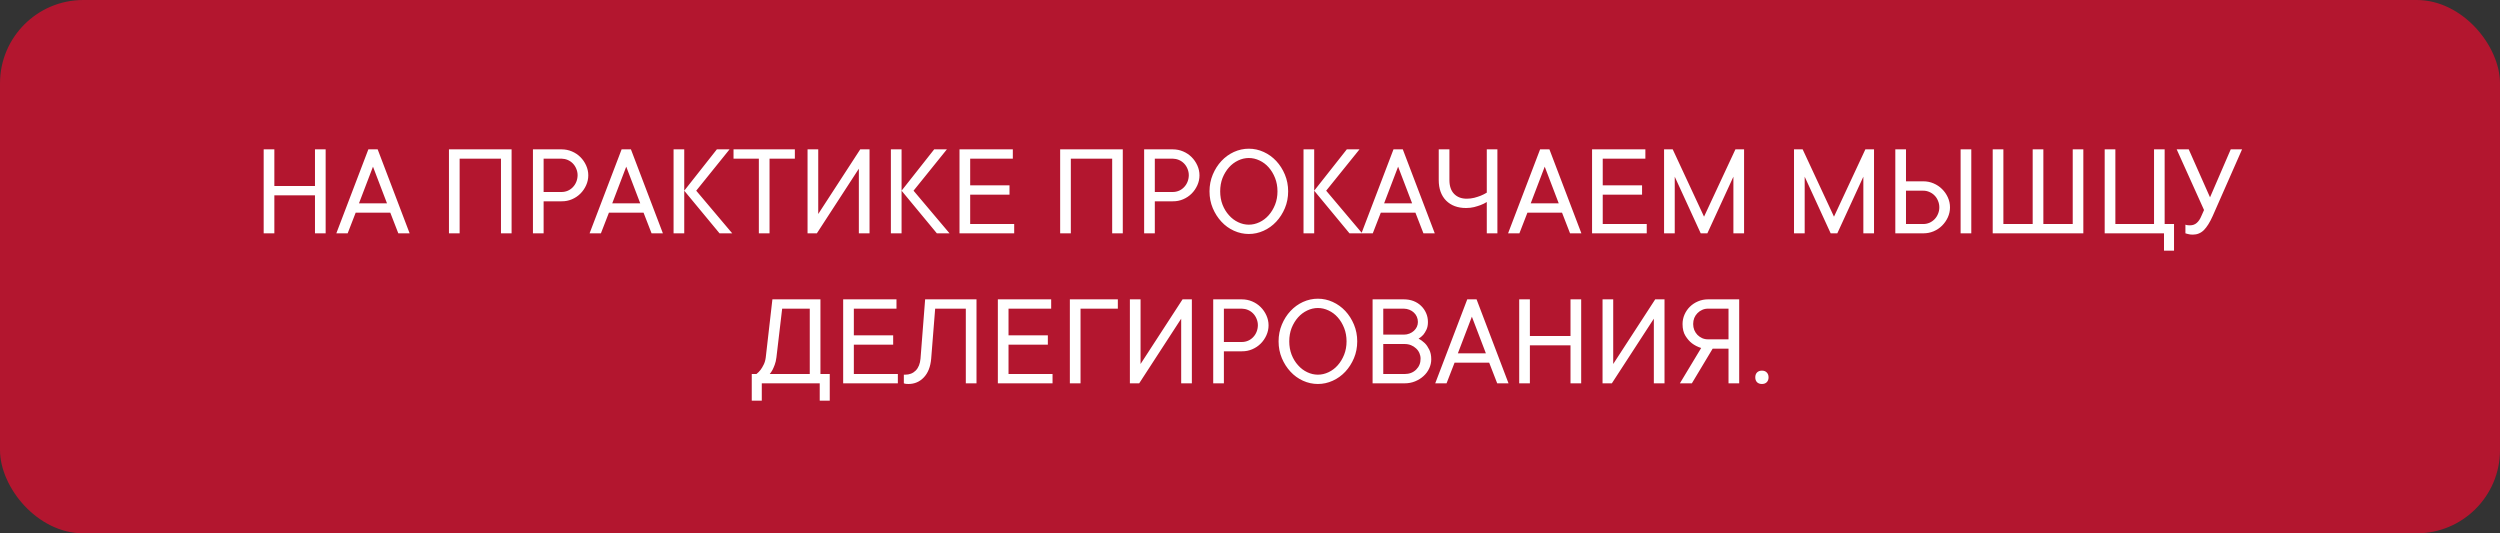
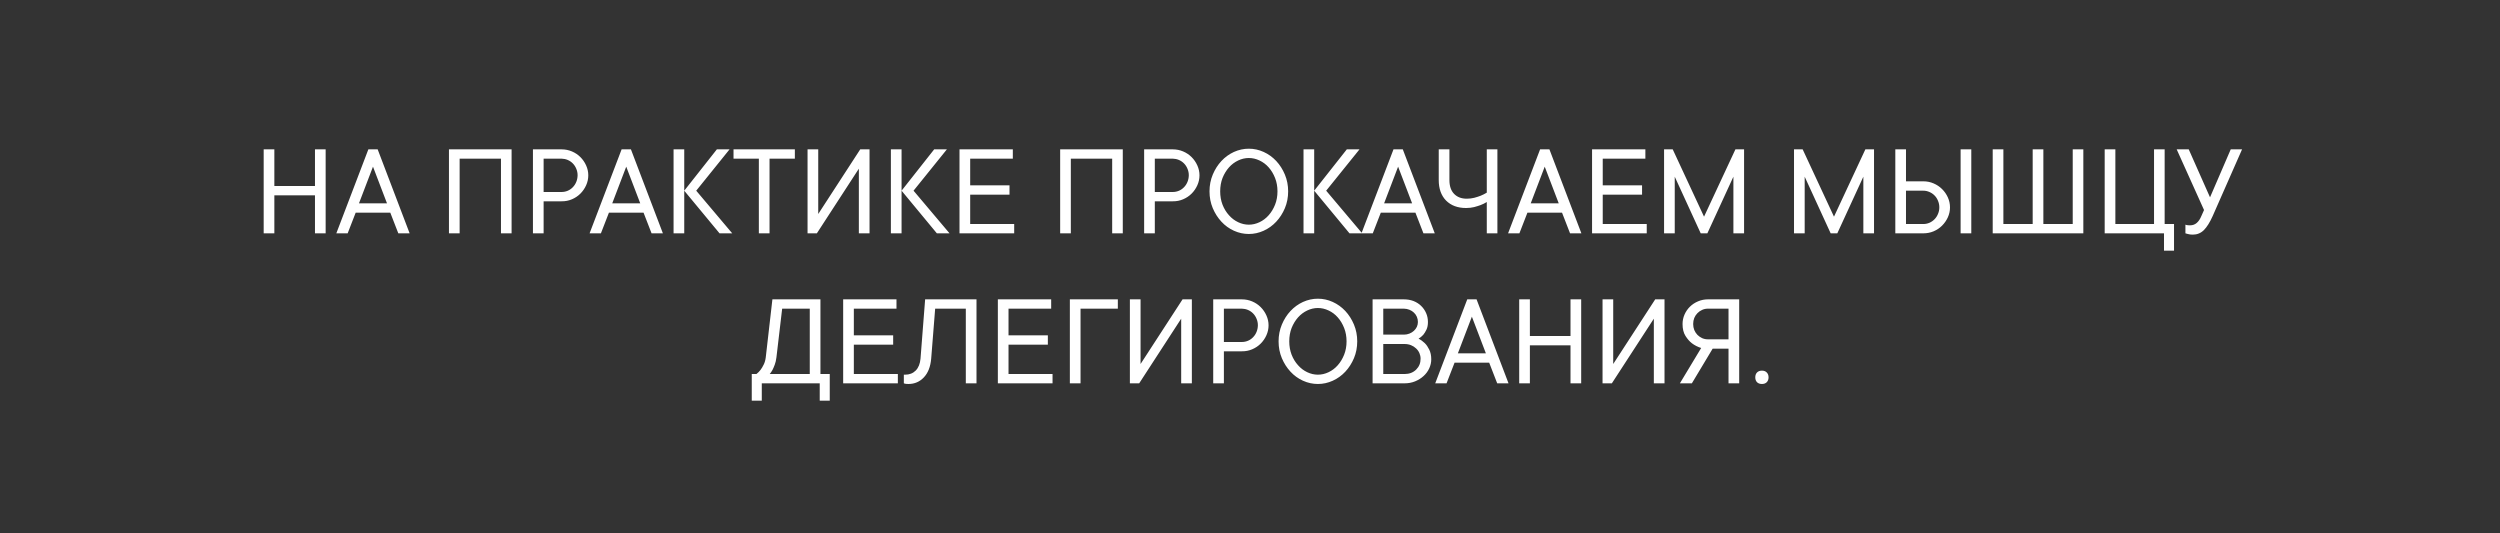
<svg xmlns="http://www.w3.org/2000/svg" width="300" height="64" viewBox="0 0 300 64" fill="none">
  <rect x="0" y="0" width="300" height="64" fill="#333333" stroke="none" />
-   <rect width="300" height="64" rx="10" fill="#B3162F" />
  <path d="M39.078 17.922V28H37.797V23.438H32.922V28H31.641V17.922H32.922V22.32H37.797V17.922H39.078ZM46.836 25.523H42.68L41.719 28H40.359L44.203 17.922H45.32L49.156 28H47.797L46.836 25.523ZM43.078 24.398H46.438L44.758 20L43.078 24.398ZM61.391 17.922V28H60.117V19.039H55.156V28H53.875V17.922H61.391ZM67.391 17.922C67.828 17.922 68.242 18.005 68.633 18.172C69.023 18.338 69.362 18.565 69.648 18.852C69.935 19.138 70.164 19.471 70.336 19.852C70.508 20.232 70.594 20.628 70.594 21.039C70.594 21.456 70.508 21.854 70.336 22.234C70.164 22.615 69.935 22.948 69.648 23.234C69.362 23.521 69.023 23.747 68.633 23.914C68.242 24.081 67.828 24.162 67.391 24.156H65.234V28H63.953V17.922H67.391ZM67.391 23.039C67.646 23.039 67.891 22.99 68.125 22.891C68.359 22.792 68.565 22.648 68.742 22.461C68.919 22.279 69.057 22.065 69.156 21.82C69.255 21.576 69.307 21.315 69.312 21.039C69.312 20.763 69.26 20.503 69.156 20.258C69.057 20.013 68.919 19.799 68.742 19.617C68.565 19.435 68.359 19.294 68.125 19.195C67.891 19.096 67.646 19.044 67.391 19.039H65.234V23.039H67.391ZM77.227 25.523H73.07L72.109 28H70.75L74.594 17.922H75.711L79.547 28H78.188L77.227 25.523ZM73.469 24.398H76.828L75.148 20L73.469 24.398ZM82.109 28H80.828V17.922H82.109V28ZM82.109 22.883L86.023 17.922H87.547L83.547 22.883L87.867 28H86.344L82.109 22.883ZM95.383 19.039H92.344V28H91.062V19.039H88.023V17.922H95.383V19.039ZM103.062 28V20.242L98.023 28H96.906V17.922H98.188V25.68L103.227 17.922H104.344V28H103.062ZM108.188 28H106.906V17.922H108.188V28ZM108.188 22.883L112.102 17.922H113.625L109.625 22.883L113.945 28H112.422L108.188 22.883ZM121.703 26.883V28H115.141V17.922H121.539V19.039H116.422V22.242H121.141V23.359H116.422V26.883H121.703ZM134.734 17.922V28H133.461V19.039H128.5V28H127.219V17.922H134.734ZM140.734 17.922C141.172 17.922 141.586 18.005 141.977 18.172C142.367 18.338 142.706 18.565 142.992 18.852C143.279 19.138 143.508 19.471 143.68 19.852C143.852 20.232 143.938 20.628 143.938 21.039C143.938 21.456 143.852 21.854 143.68 22.234C143.508 22.615 143.279 22.948 142.992 23.234C142.706 23.521 142.367 23.747 141.977 23.914C141.586 24.081 141.172 24.162 140.734 24.156H138.578V28H137.297V17.922H140.734ZM140.734 23.039C140.99 23.039 141.234 22.99 141.469 22.891C141.703 22.792 141.909 22.648 142.086 22.461C142.263 22.279 142.401 22.065 142.5 21.82C142.599 21.576 142.651 21.315 142.656 21.039C142.656 20.763 142.604 20.503 142.5 20.258C142.401 20.013 142.263 19.799 142.086 19.617C141.909 19.435 141.703 19.294 141.469 19.195C141.234 19.096 140.99 19.044 140.734 19.039H138.578V23.039H140.734ZM146.422 22.961C146.422 23.539 146.516 24.073 146.703 24.562C146.896 25.052 147.154 25.474 147.477 25.828C147.794 26.188 148.161 26.466 148.578 26.664C148.995 26.862 149.422 26.961 149.859 26.961C150.297 26.961 150.724 26.862 151.141 26.664C151.557 26.466 151.924 26.188 152.242 25.828C152.56 25.469 152.815 25.047 153.008 24.562C153.201 24.073 153.297 23.539 153.297 22.961C153.297 22.383 153.201 21.849 153.008 21.359C152.815 20.87 152.56 20.445 152.242 20.086C151.924 19.727 151.557 19.451 151.141 19.258C150.724 19.06 150.297 18.961 149.859 18.961C149.422 18.961 148.995 19.06 148.578 19.258C148.161 19.456 147.794 19.732 147.477 20.086C147.159 20.445 146.901 20.87 146.703 21.359C146.516 21.849 146.422 22.383 146.422 22.961ZM154.578 22.961C154.578 23.685 154.448 24.357 154.188 24.977C153.927 25.596 153.581 26.138 153.148 26.602C152.716 27.065 152.214 27.427 151.641 27.688C151.068 27.948 150.474 28.078 149.859 28.078C149.24 28.078 148.643 27.948 148.07 27.688C147.497 27.427 146.997 27.065 146.57 26.602C146.138 26.138 145.792 25.596 145.531 24.977C145.271 24.357 145.141 23.685 145.141 22.961C145.141 22.247 145.271 21.578 145.531 20.953C145.792 20.328 146.138 19.784 146.57 19.32C147.003 18.857 147.503 18.495 148.07 18.234C148.643 17.974 149.24 17.844 149.859 17.844C150.479 17.844 151.073 17.974 151.641 18.234C152.214 18.495 152.716 18.857 153.148 19.32C153.581 19.784 153.927 20.328 154.188 20.953C154.448 21.578 154.578 22.247 154.578 22.961ZM157.703 28H156.422V17.922H157.703V28ZM157.703 22.883L161.617 17.922H163.141L159.141 22.883L163.461 28H161.938L157.703 22.883ZM169.852 25.523H165.695L164.734 28H163.375L167.219 17.922H168.336L172.172 28H170.812L169.852 25.523ZM166.094 24.398H169.453L167.773 20L166.094 24.398ZM179.688 17.922V28H178.414V24.242C178.19 24.383 177.943 24.505 177.672 24.609C177.448 24.693 177.188 24.773 176.891 24.852C176.594 24.924 176.273 24.961 175.93 24.961C174.924 24.961 174.125 24.664 173.531 24.07C172.943 23.471 172.648 22.648 172.648 21.602V17.922H173.93V21.602C173.93 22.326 174.117 22.88 174.492 23.266C174.867 23.651 175.372 23.844 176.008 23.844C176.326 23.844 176.628 23.807 176.914 23.734C177.206 23.656 177.464 23.573 177.688 23.484C177.943 23.38 178.185 23.258 178.414 23.117V17.922H179.688ZM187.445 25.523H183.289L182.328 28H180.969L184.812 17.922H185.93L189.766 28H188.406L187.445 25.523ZM183.688 24.398H187.047L185.367 20L183.688 24.398ZM197.609 26.883V28H191.047V17.922H197.445V19.039H192.328V22.242H197.047V23.359H192.328V26.883H197.609ZM208.25 17.922H209.289V28H208.008V21.203L204.883 28H204.086L200.969 21.203V28H199.688V17.922H200.727L204.484 26L208.25 17.922ZM223.844 17.922H224.883V28H223.602V21.203L220.477 28H219.68L216.562 21.203V28H215.281V17.922H216.32L220.078 26L223.844 17.922ZM236.555 28H235.273V17.922H236.555V28ZM227.438 28V17.922H228.719V21.758H230.797C231.234 21.758 231.646 21.841 232.031 22.008C232.422 22.174 232.76 22.401 233.047 22.688C233.339 22.974 233.57 23.307 233.742 23.688C233.914 24.068 234 24.466 234 24.883C234 25.299 233.914 25.698 233.742 26.078C233.57 26.453 233.339 26.787 233.047 27.078C232.76 27.365 232.422 27.591 232.031 27.758C231.646 27.919 231.234 28 230.797 28H227.438ZM228.719 22.883V26.883H230.797C231.052 26.883 231.297 26.833 231.531 26.734C231.766 26.63 231.971 26.487 232.148 26.305C232.326 26.122 232.464 25.909 232.562 25.664C232.667 25.419 232.719 25.159 232.719 24.883C232.719 24.607 232.667 24.346 232.562 24.102C232.464 23.852 232.326 23.638 232.148 23.461C231.971 23.279 231.766 23.138 231.531 23.039C231.297 22.935 231.052 22.883 230.797 22.883H228.719ZM250 17.922V28H239.125V17.922H240.406V26.883H243.922V17.922H245.203V26.883H248.727V17.922H250ZM260.883 26.883V30.078H259.68V28H252.562V17.922H253.844V26.883H258.484V17.922H259.758V26.883H260.883ZM269.047 17.922L265.523 25.922C265.18 26.688 264.826 27.253 264.461 27.617C264.096 27.977 263.651 28.156 263.125 28.156C262.911 28.156 262.714 28.13 262.531 28.078C262.427 28.057 262.333 28.031 262.25 28V26.961C262.302 26.982 262.354 26.997 262.406 27.008C262.458 27.018 262.516 27.026 262.578 27.031C262.646 27.037 262.721 27.039 262.805 27.039C263.122 27.039 263.391 26.943 263.609 26.75C263.833 26.557 264.018 26.281 264.164 25.922L264.484 25.203L261.203 17.922H262.648L265.203 23.68L267.688 17.922H269.047ZM99.57 44.883V48.078H98.367V46H91.414V48.078H90.211V44.883H90.773C90.956 44.742 91.12 44.575 91.266 44.383C91.396 44.211 91.521 44.003 91.641 43.758C91.766 43.513 91.849 43.221 91.891 42.883L92.688 35.922H98.453V44.883H99.57ZM97.172 37.039H93.859L93.172 42.883C93.13 43.227 93.062 43.521 92.969 43.766C92.88 44.005 92.792 44.211 92.703 44.383C92.599 44.575 92.487 44.742 92.367 44.883H97.172V37.039ZM107.742 44.883V46H101.18V35.922H107.578V37.039H102.461V40.242H107.18V41.359H102.461V44.883H107.742ZM117.18 35.922V46H115.898V37.039H112.219L111.742 43.039C111.659 44.008 111.365 44.758 110.859 45.289C110.359 45.815 109.745 46.078 109.016 46.078C108.932 46.078 108.857 46.075 108.789 46.07C108.727 46.065 108.669 46.057 108.617 46.047C108.565 46.036 108.513 46.021 108.461 46V44.961H108.617C109.138 44.961 109.562 44.794 109.891 44.461C110.219 44.122 110.409 43.648 110.461 43.039L111.016 35.922H117.18ZM126.305 44.883V46H119.742V35.922H126.141V37.039H121.023V40.242H125.742V41.359H121.023V44.883H126.305ZM129.664 37.039V46H128.383V35.922H134.141V37.039H129.664ZM141.742 46V38.242L136.703 46H135.586V35.922H136.867V43.68L141.906 35.922H143.023V46H141.742ZM149.023 35.922C149.461 35.922 149.875 36.005 150.266 36.172C150.656 36.339 150.995 36.565 151.281 36.852C151.568 37.138 151.797 37.471 151.969 37.852C152.141 38.232 152.227 38.628 152.227 39.039C152.227 39.456 152.141 39.854 151.969 40.234C151.797 40.615 151.568 40.948 151.281 41.234C150.995 41.521 150.656 41.747 150.266 41.914C149.875 42.081 149.461 42.161 149.023 42.156H146.867V46H145.586V35.922H149.023ZM149.023 41.039C149.279 41.039 149.523 40.99 149.758 40.891C149.992 40.792 150.198 40.648 150.375 40.461C150.552 40.279 150.69 40.065 150.789 39.82C150.888 39.575 150.94 39.315 150.945 39.039C150.945 38.763 150.893 38.503 150.789 38.258C150.69 38.013 150.552 37.8 150.375 37.617C150.198 37.435 149.992 37.294 149.758 37.195C149.523 37.096 149.279 37.044 149.023 37.039H146.867V41.039H149.023ZM154.711 40.961C154.711 41.539 154.805 42.073 154.992 42.562C155.185 43.052 155.443 43.474 155.766 43.828C156.083 44.188 156.451 44.466 156.867 44.664C157.284 44.862 157.711 44.961 158.148 44.961C158.586 44.961 159.013 44.862 159.43 44.664C159.846 44.466 160.214 44.188 160.531 43.828C160.849 43.469 161.104 43.047 161.297 42.562C161.49 42.073 161.586 41.539 161.586 40.961C161.586 40.383 161.49 39.849 161.297 39.359C161.104 38.87 160.849 38.445 160.531 38.086C160.214 37.727 159.846 37.45 159.43 37.258C159.013 37.06 158.586 36.961 158.148 36.961C157.711 36.961 157.284 37.06 156.867 37.258C156.451 37.456 156.083 37.732 155.766 38.086C155.448 38.445 155.19 38.87 154.992 39.359C154.805 39.849 154.711 40.383 154.711 40.961ZM162.867 40.961C162.867 41.685 162.737 42.357 162.477 42.977C162.216 43.596 161.87 44.138 161.438 44.602C161.005 45.065 160.503 45.427 159.93 45.688C159.357 45.948 158.763 46.078 158.148 46.078C157.529 46.078 156.932 45.948 156.359 45.688C155.786 45.427 155.286 45.065 154.859 44.602C154.427 44.138 154.081 43.596 153.82 42.977C153.56 42.357 153.43 41.685 153.43 40.961C153.43 40.247 153.56 39.578 153.82 38.953C154.081 38.328 154.427 37.784 154.859 37.32C155.292 36.857 155.792 36.495 156.359 36.234C156.932 35.974 157.529 35.844 158.148 35.844C158.768 35.844 159.362 35.974 159.93 36.234C160.503 36.495 161.005 36.857 161.438 37.32C161.87 37.784 162.216 38.328 162.477 38.953C162.737 39.578 162.867 40.247 162.867 40.961ZM170.227 40.641C170.503 40.781 170.755 40.964 170.984 41.188C171.177 41.38 171.352 41.635 171.508 41.953C171.669 42.271 171.75 42.659 171.75 43.117C171.75 43.492 171.669 43.854 171.508 44.203C171.346 44.552 171.122 44.857 170.836 45.117C170.549 45.383 170.211 45.596 169.82 45.758C169.43 45.919 169.005 46 168.547 46H164.711V35.922H168.469C168.885 35.922 169.271 35.99 169.625 36.125C169.979 36.266 170.281 36.458 170.531 36.703C170.786 36.948 170.987 37.237 171.133 37.57C171.279 37.898 171.352 38.255 171.352 38.641C171.352 39.005 171.292 39.312 171.172 39.562C171.052 39.812 170.924 40.018 170.789 40.18C170.617 40.367 170.43 40.521 170.227 40.641ZM165.992 40.156H168.469C168.703 40.156 168.924 40.115 169.133 40.031C169.341 39.948 169.521 39.836 169.672 39.695C169.823 39.555 169.94 39.396 170.023 39.219C170.107 39.036 170.148 38.844 170.148 38.641C170.148 38.417 170.107 38.208 170.023 38.016C169.94 37.823 169.823 37.656 169.672 37.516C169.521 37.37 169.341 37.255 169.133 37.172C168.924 37.089 168.703 37.044 168.469 37.039H165.992V40.156ZM168.547 44.883C169.115 44.883 169.578 44.706 169.938 44.352C170.297 43.997 170.474 43.56 170.469 43.039C170.469 42.805 170.422 42.581 170.328 42.367C170.234 42.154 170.099 41.966 169.922 41.805C169.75 41.643 169.549 41.516 169.32 41.422C169.086 41.328 168.828 41.281 168.547 41.281H165.992V44.883H168.547ZM178.703 43.523H174.547L173.586 46H172.227L176.07 35.922H177.188L181.023 46H179.664L178.703 43.523ZM174.945 42.398H178.305L176.625 38L174.945 42.398ZM189.742 35.922V46H188.461V41.438H183.586V46H182.305V35.922H183.586V40.32H188.461V35.922H189.742ZM198.461 46V38.242L193.422 46H192.305V35.922H193.586V43.68L198.625 35.922H199.742V46H198.461ZM203.023 46H201.586L204.141 41.758C203.724 41.628 203.352 41.438 203.023 41.188C202.747 40.974 202.492 40.682 202.258 40.312C202.023 39.943 201.906 39.466 201.906 38.883C201.906 38.487 201.984 38.109 202.141 37.75C202.302 37.385 202.518 37.07 202.789 36.805C203.065 36.534 203.388 36.32 203.758 36.164C204.133 36.003 204.529 35.922 204.945 35.922H208.703V46H207.422V41.844H205.516L203.023 46ZM207.422 37.039H204.945C204.701 37.039 204.471 37.089 204.258 37.188C204.044 37.281 203.857 37.411 203.695 37.578C203.534 37.74 203.406 37.932 203.312 38.156C203.224 38.38 203.18 38.622 203.18 38.883C203.18 39.138 203.224 39.378 203.312 39.602C203.406 39.825 203.534 40.021 203.695 40.188C203.857 40.349 204.044 40.479 204.258 40.578C204.471 40.672 204.701 40.719 204.945 40.719H207.422V37.039ZM210.633 45.281C210.633 45.036 210.703 44.841 210.844 44.695C210.99 44.55 211.185 44.477 211.43 44.477C211.674 44.477 211.867 44.55 212.008 44.695C212.154 44.841 212.227 45.036 212.227 45.281C212.227 45.526 212.154 45.721 212.008 45.867C211.867 46.008 211.674 46.078 211.43 46.078C211.185 46.078 210.99 46.008 210.844 45.867C210.703 45.721 210.633 45.526 210.633 45.281Z" fill="white" />
</svg>